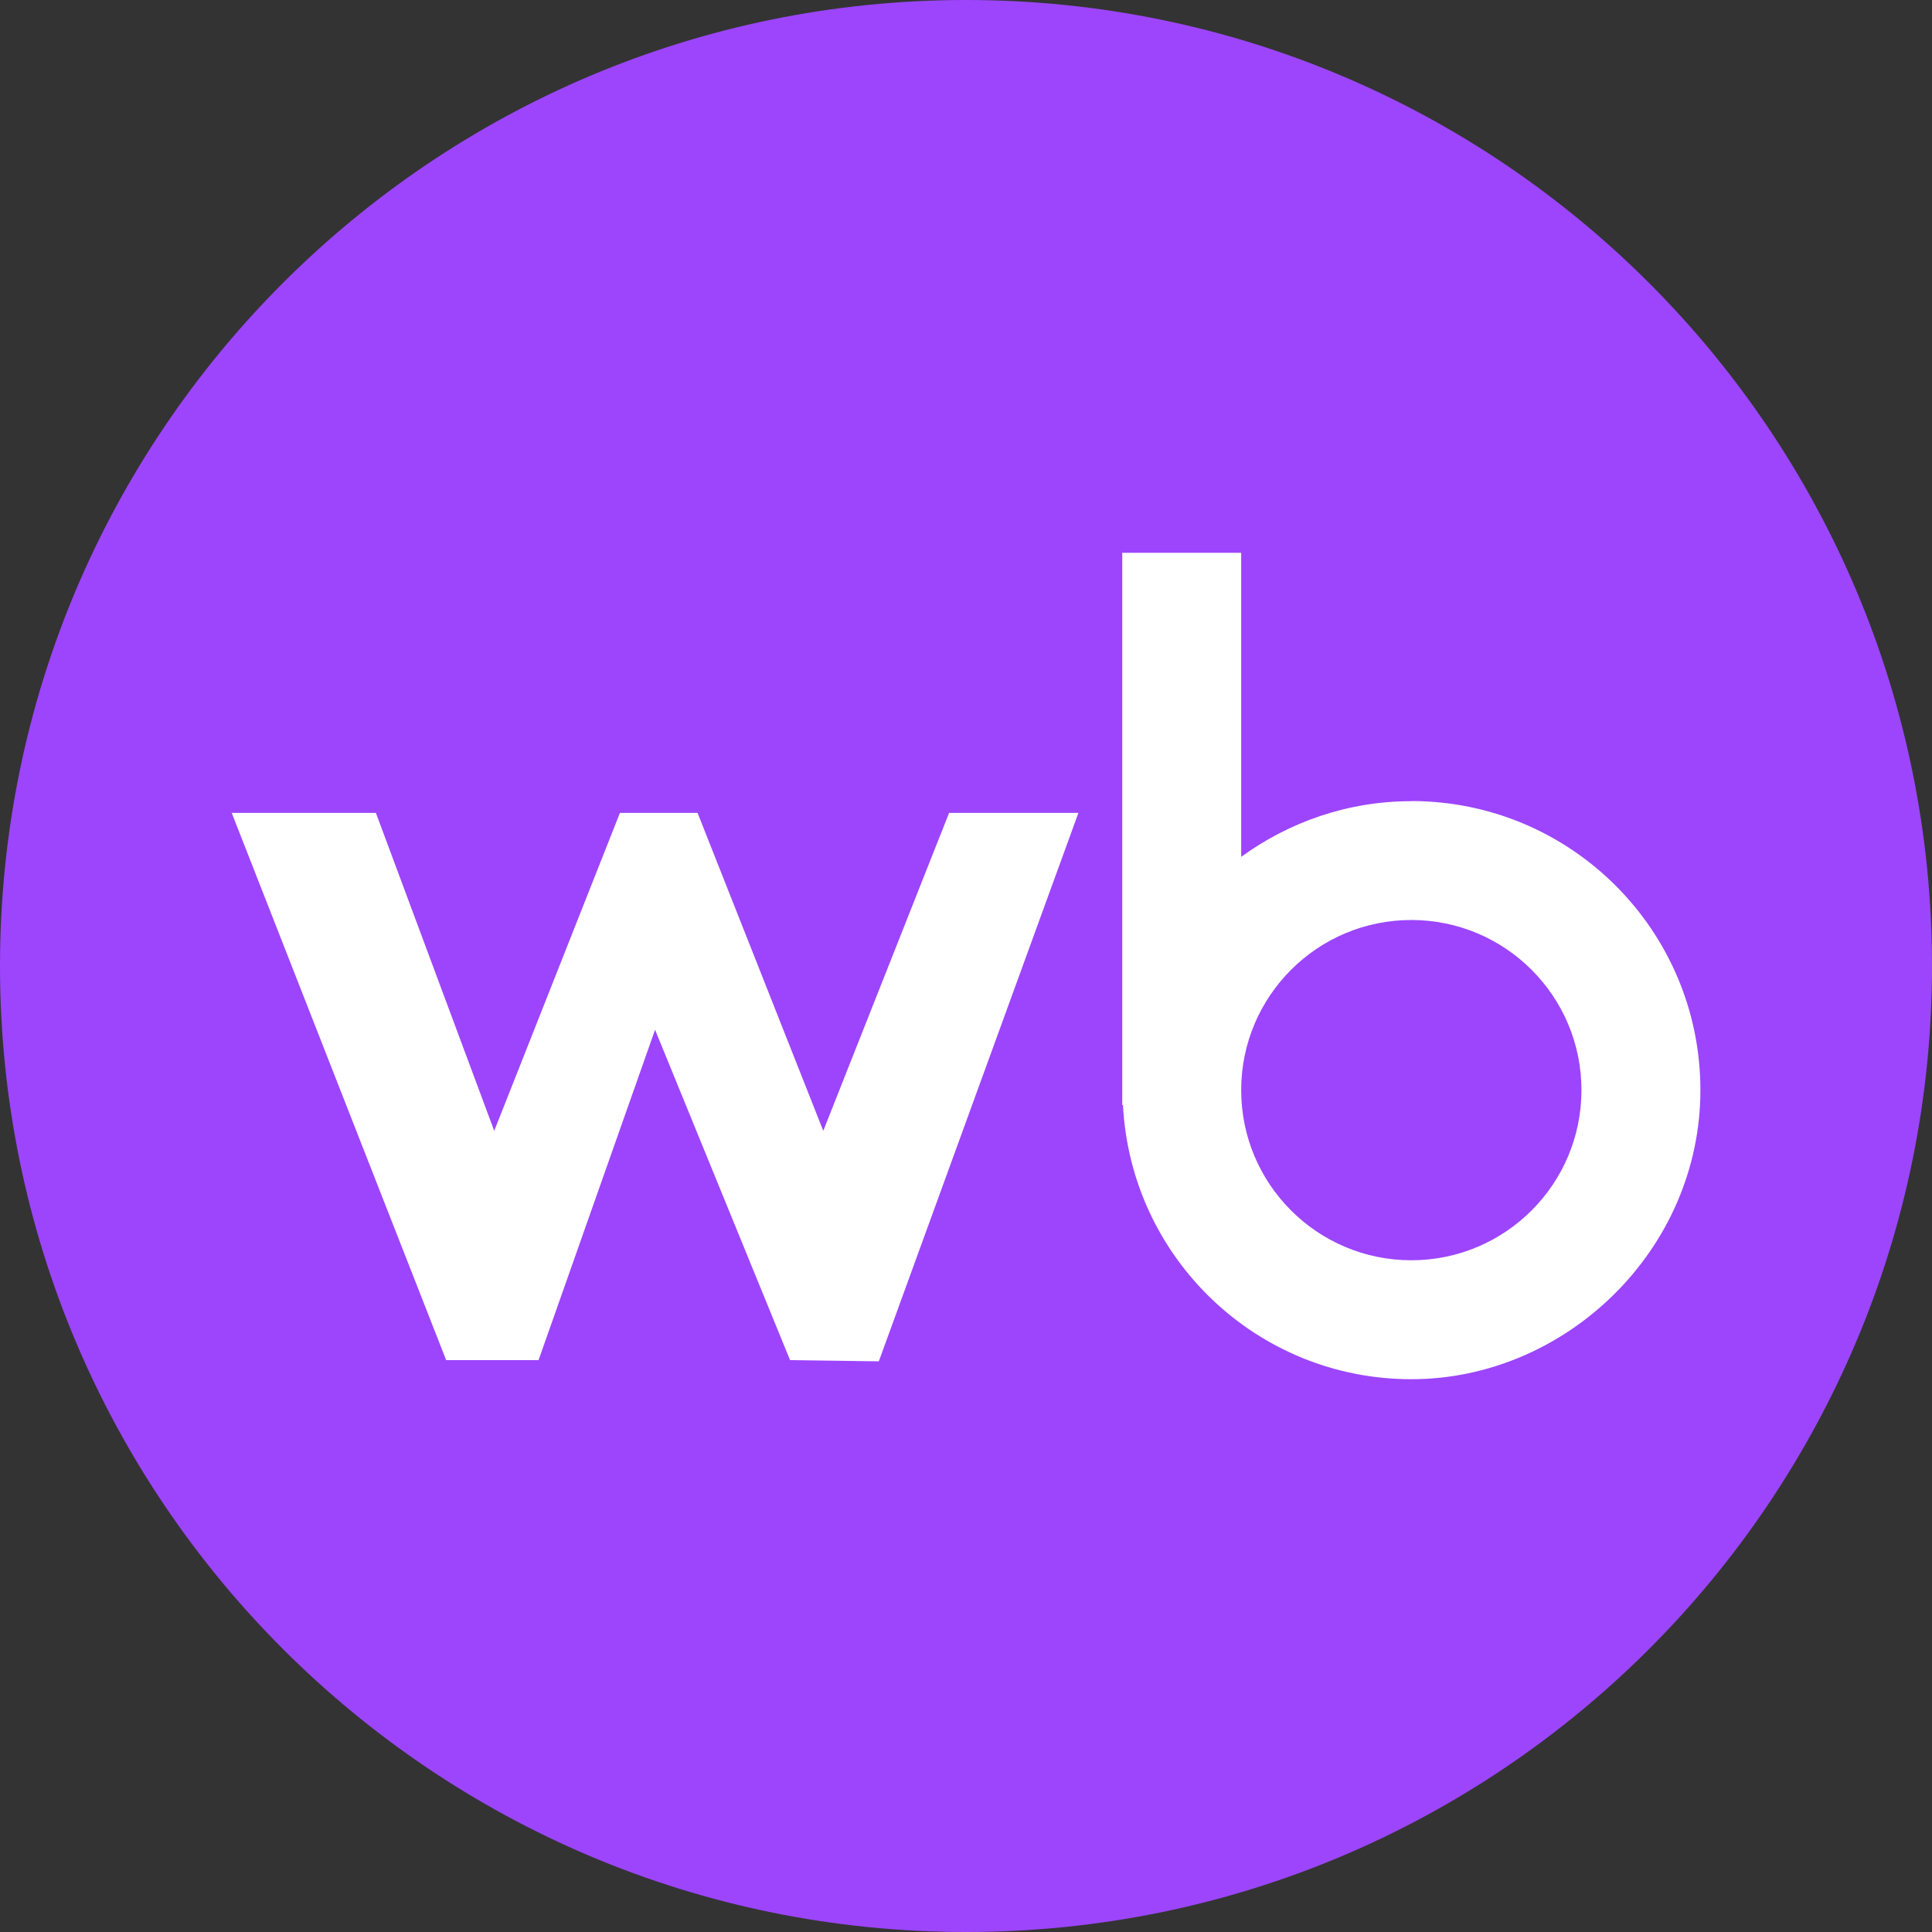
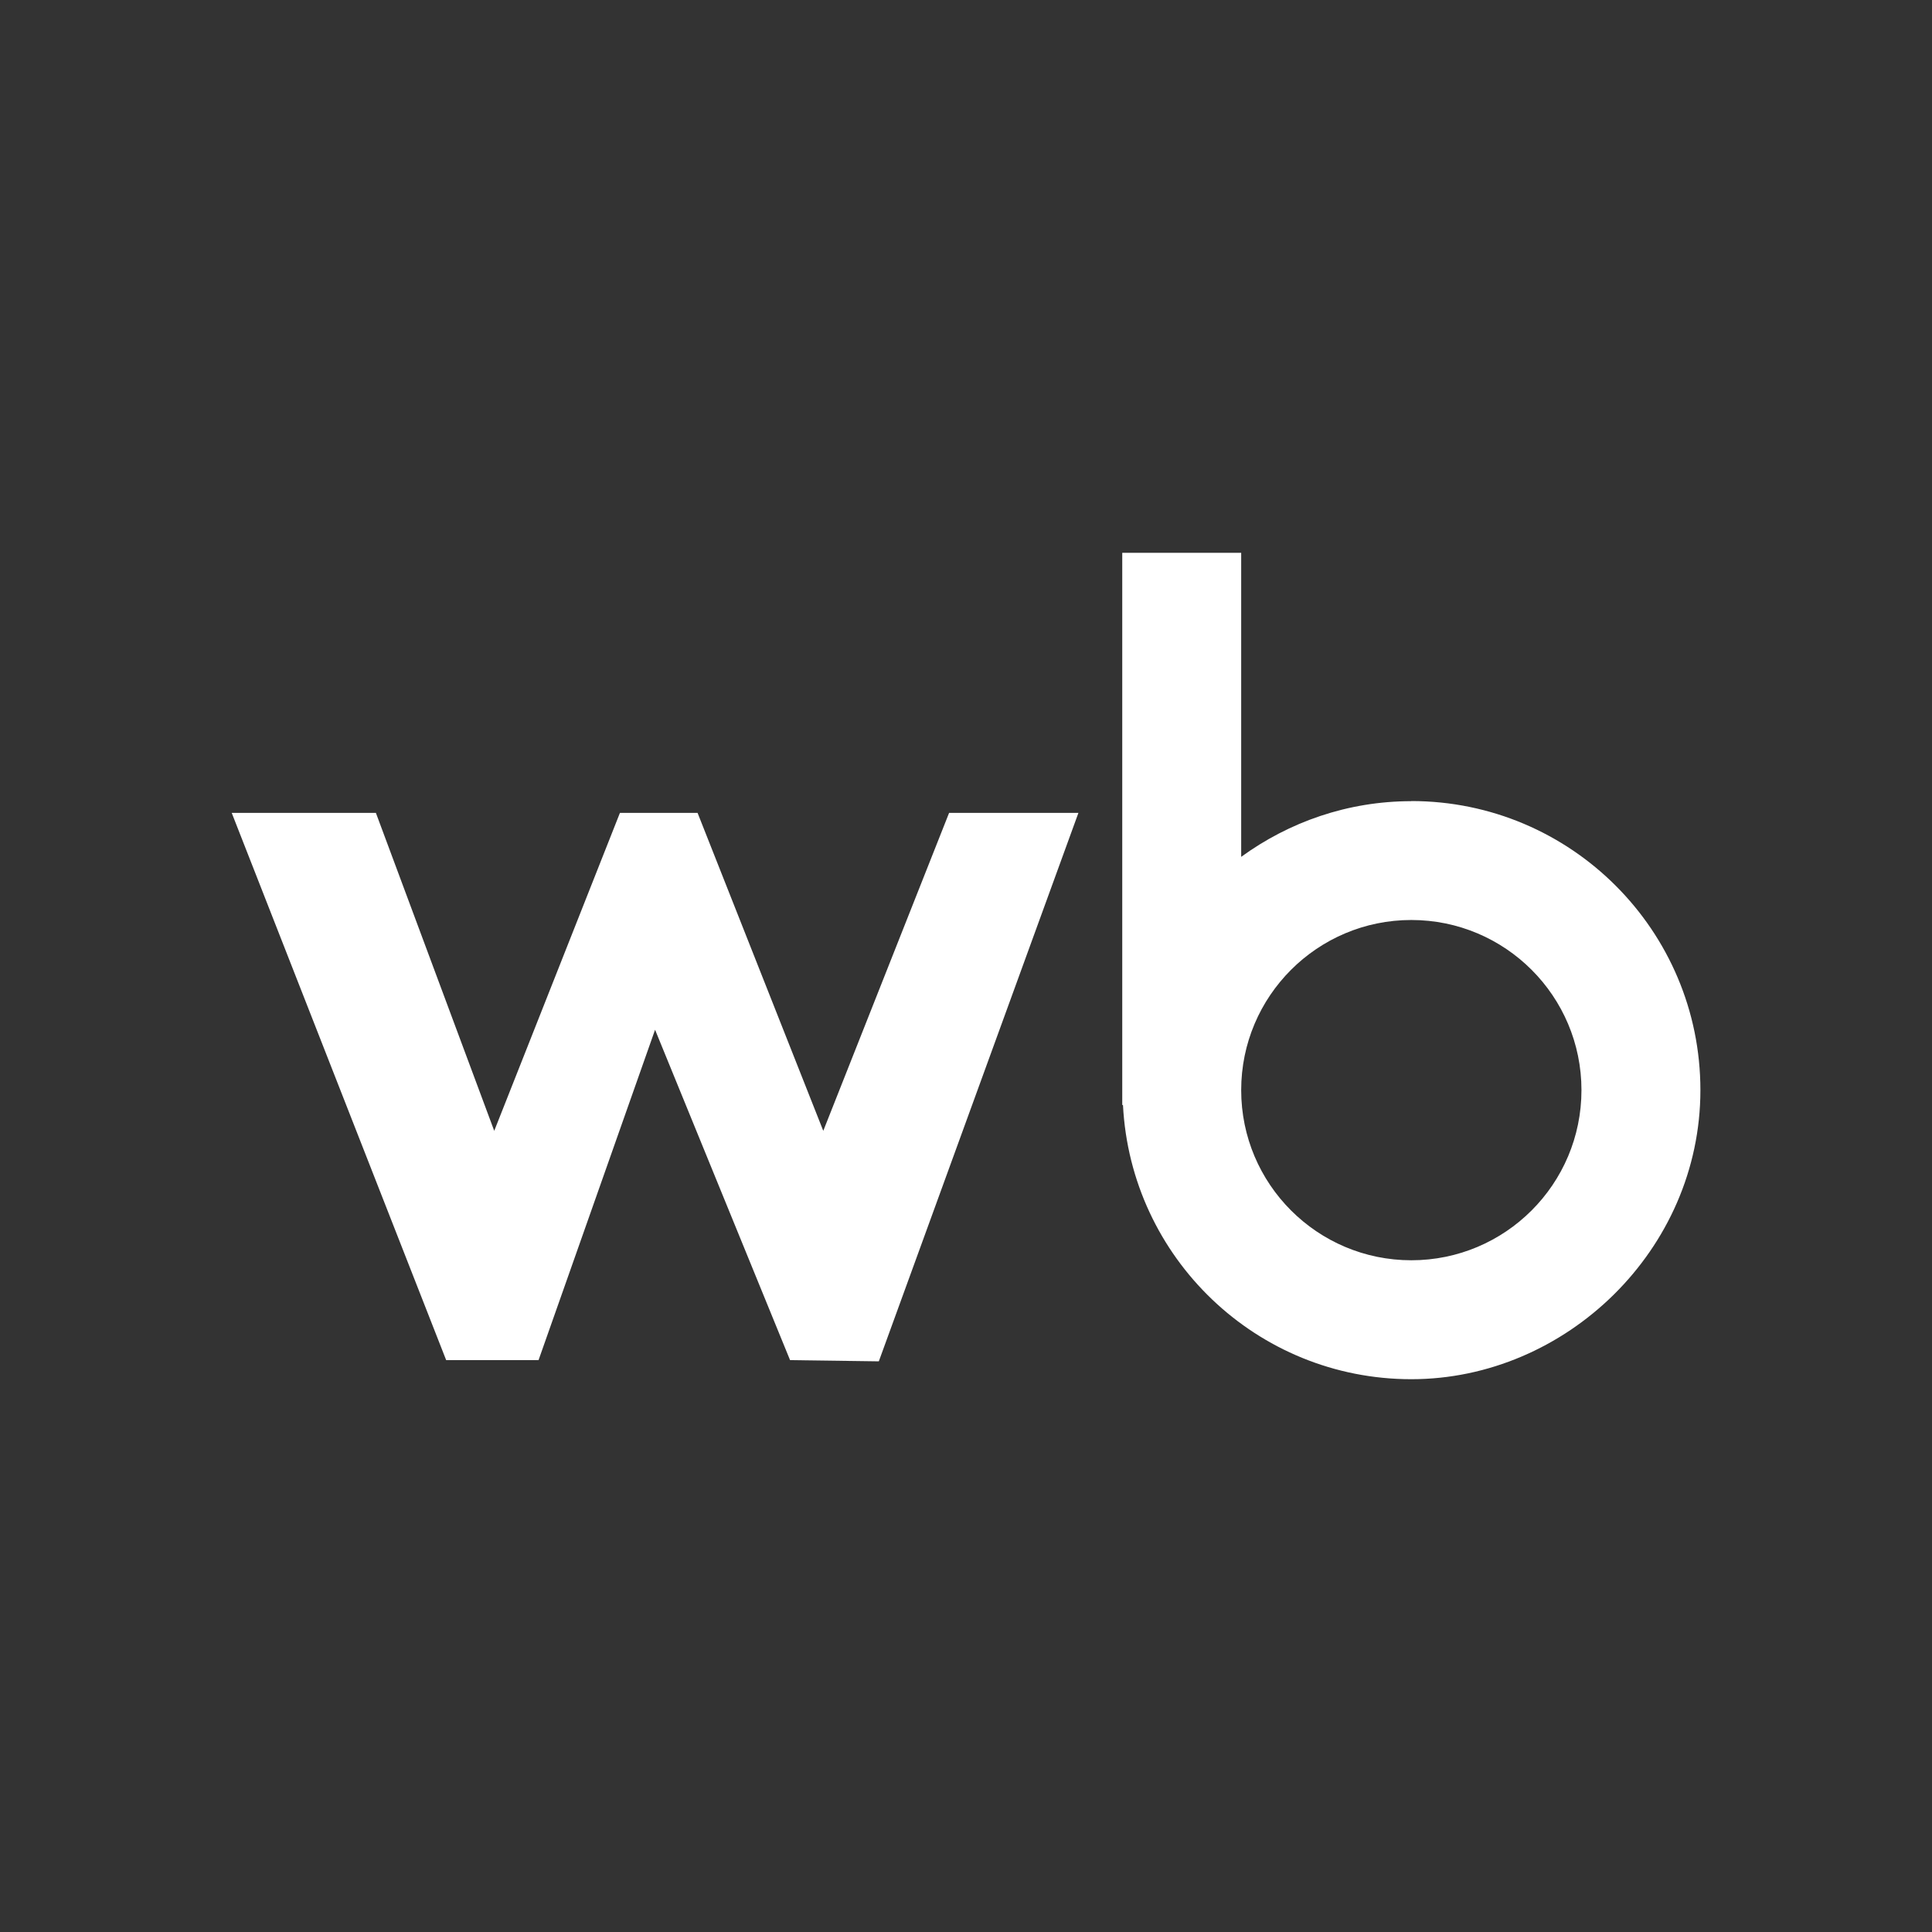
<svg xmlns="http://www.w3.org/2000/svg" id="_Слой_2" data-name="Слой 2" viewBox="0 0 160 160">
  <rect x="0" y="0" width="160" height="160" fill="#333333" stroke="none" />
  <defs>
    <style>
      .cls-1 {
        fill: #fff;
      }

      .cls-2 {
        fill: #9c45fd;
      }
    </style>
  </defs>
  <g id="_Слой_2-2" data-name=" Слой 2">
    <g>
-       <path class="cls-2" d="m80,160c44.18,0,80-35.82,80-80S124.18,0,80,0,0,35.82,0,80s35.82,80,80,80Z" />
      <g>
        <polygon class="cls-1" points="68.18 93.65 57.77 67.32 51.34 67.32 40.93 93.65 31.13 67.32 19.19 67.32 36.95 112.64 44.6 112.64 54.25 85.28 65.43 112.64 72.78 112.74 89.31 67.32 78.6 67.32 68.18 93.65" />
        <path class="cls-1" d="m116.88,66.35c-5.27,0-10.13,1.73-14.09,4.61v-25.18h-9.85v45.73h.06c.64,12.65,11.07,22.71,23.88,22.71s23.94-10.72,23.94-23.94-10.72-23.94-23.94-23.94Zm0,38.02c-7.78,0-14.09-6.31-14.09-14.09s6.31-14.09,14.09-14.09,14.09,6.31,14.09,14.09-6.31,14.09-14.09,14.09Z" />
      </g>
    </g>
  </g>
</svg>